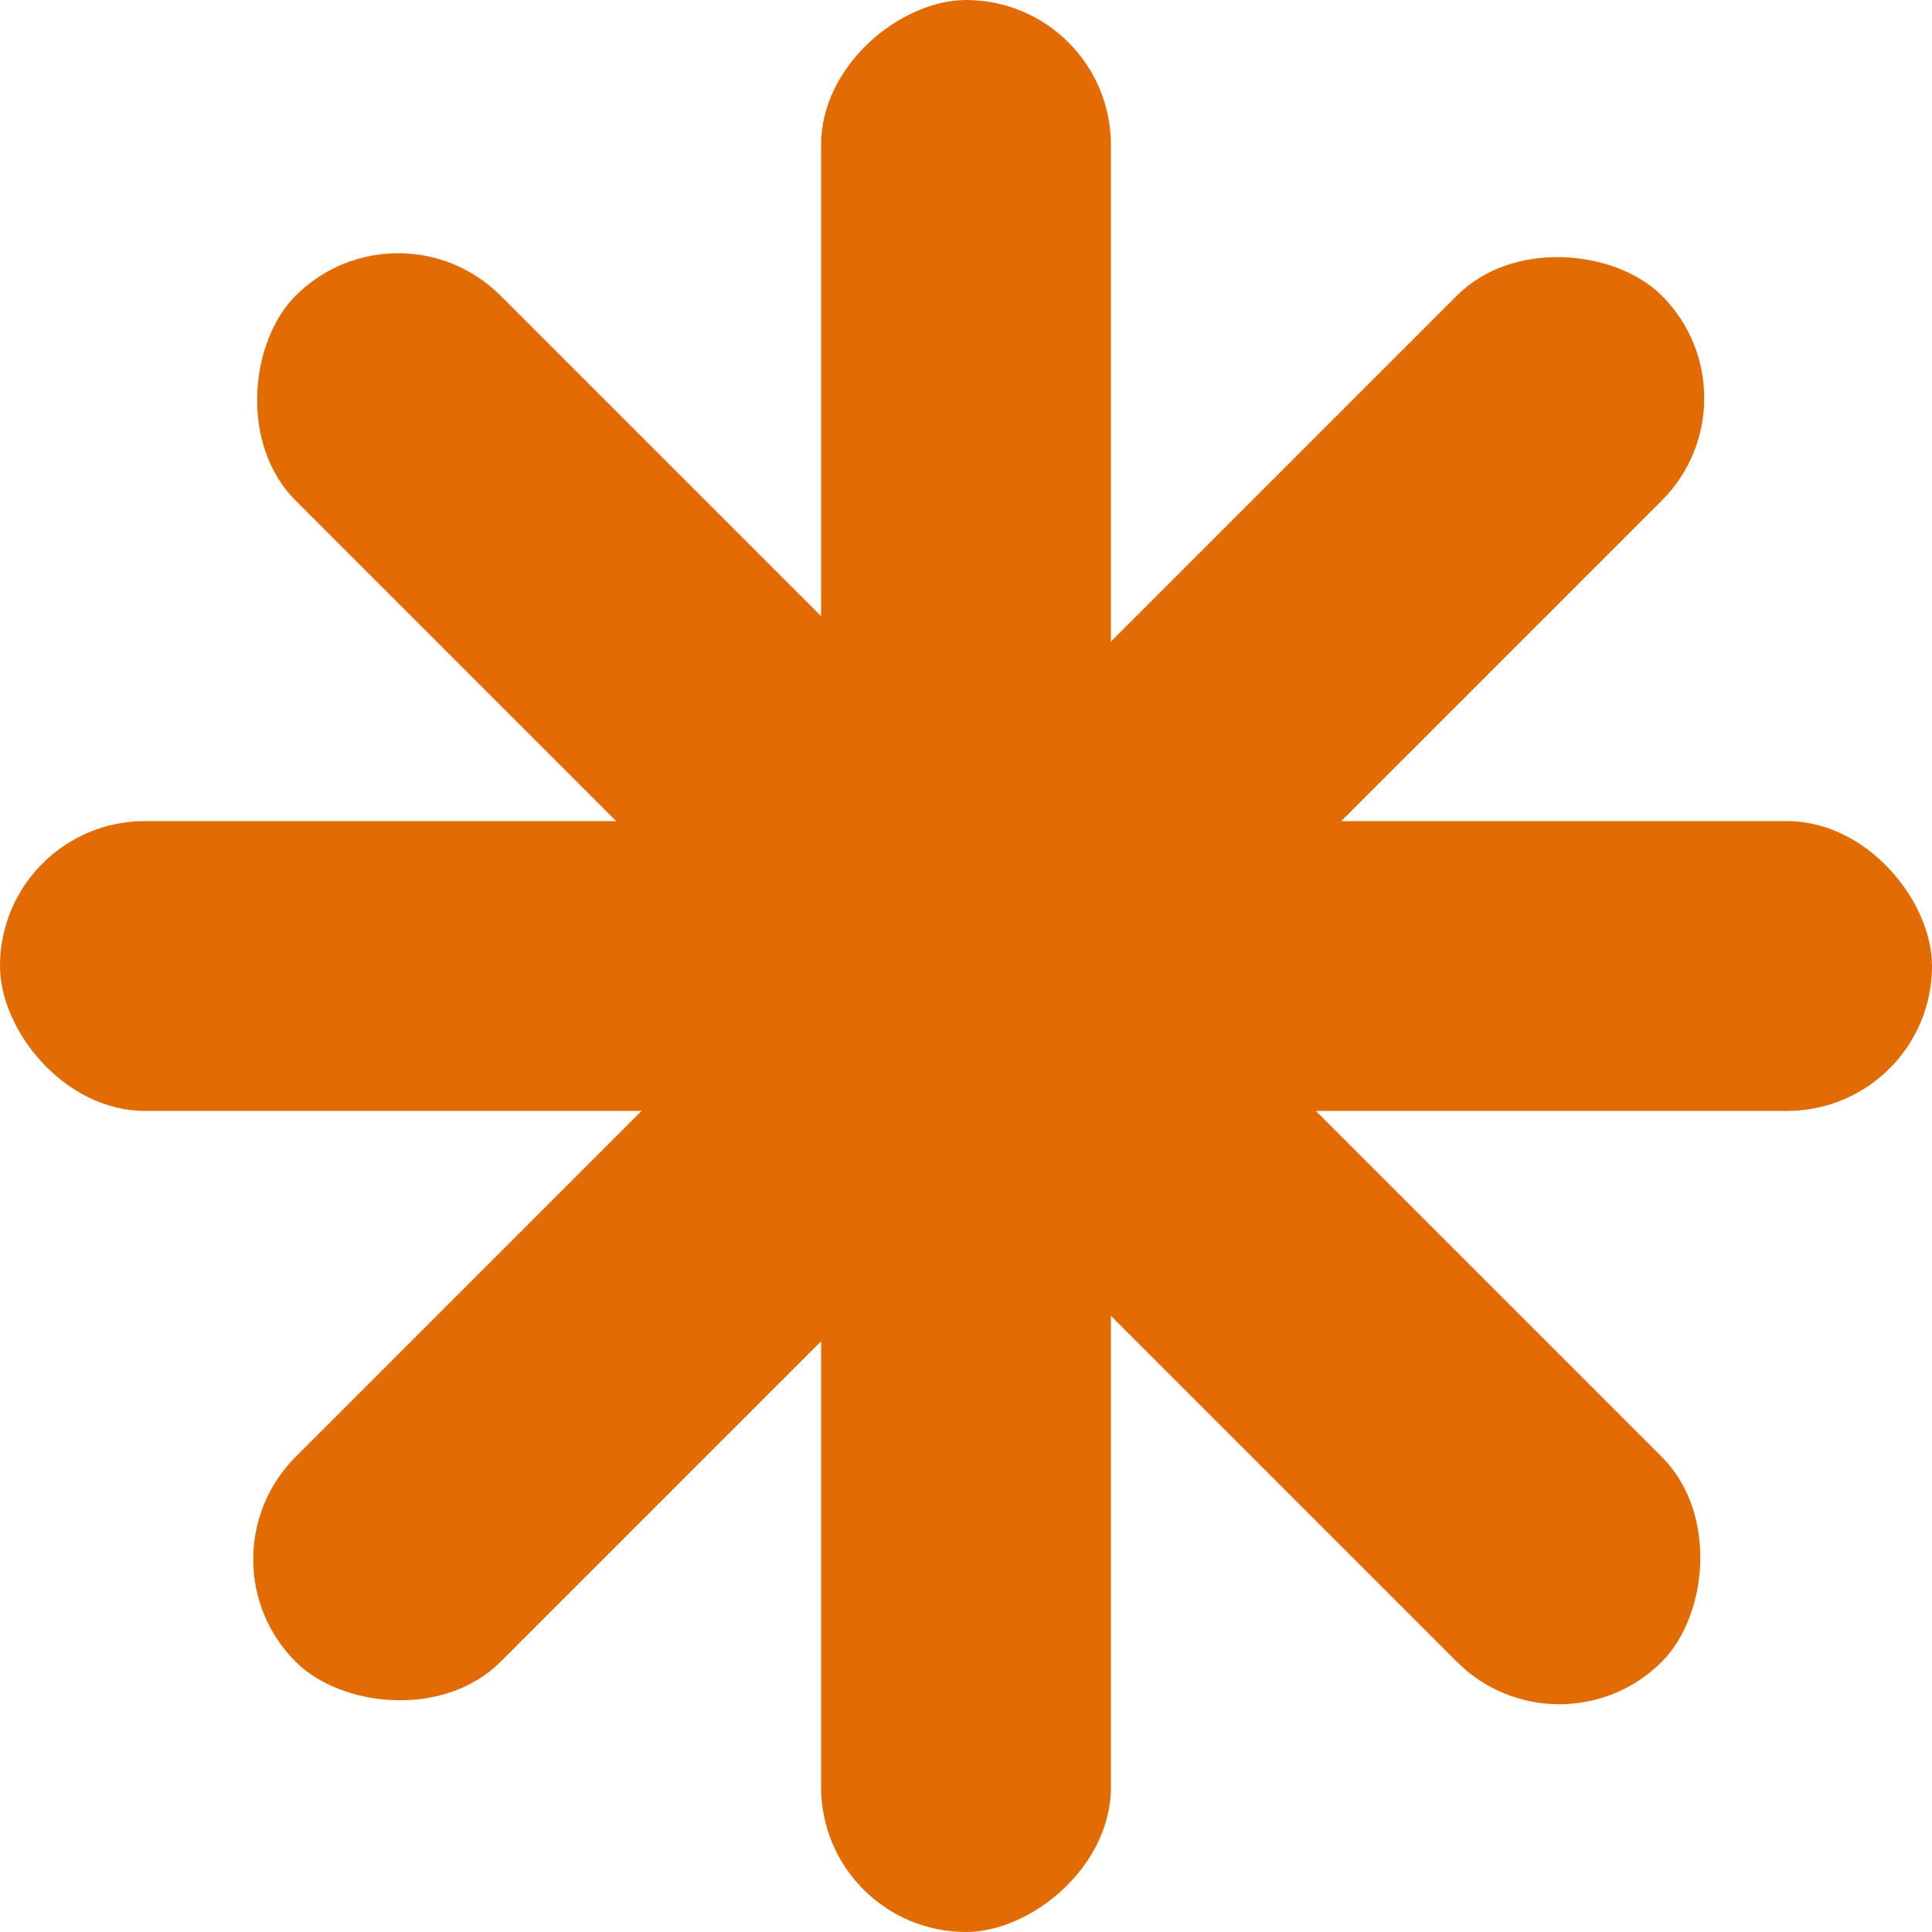
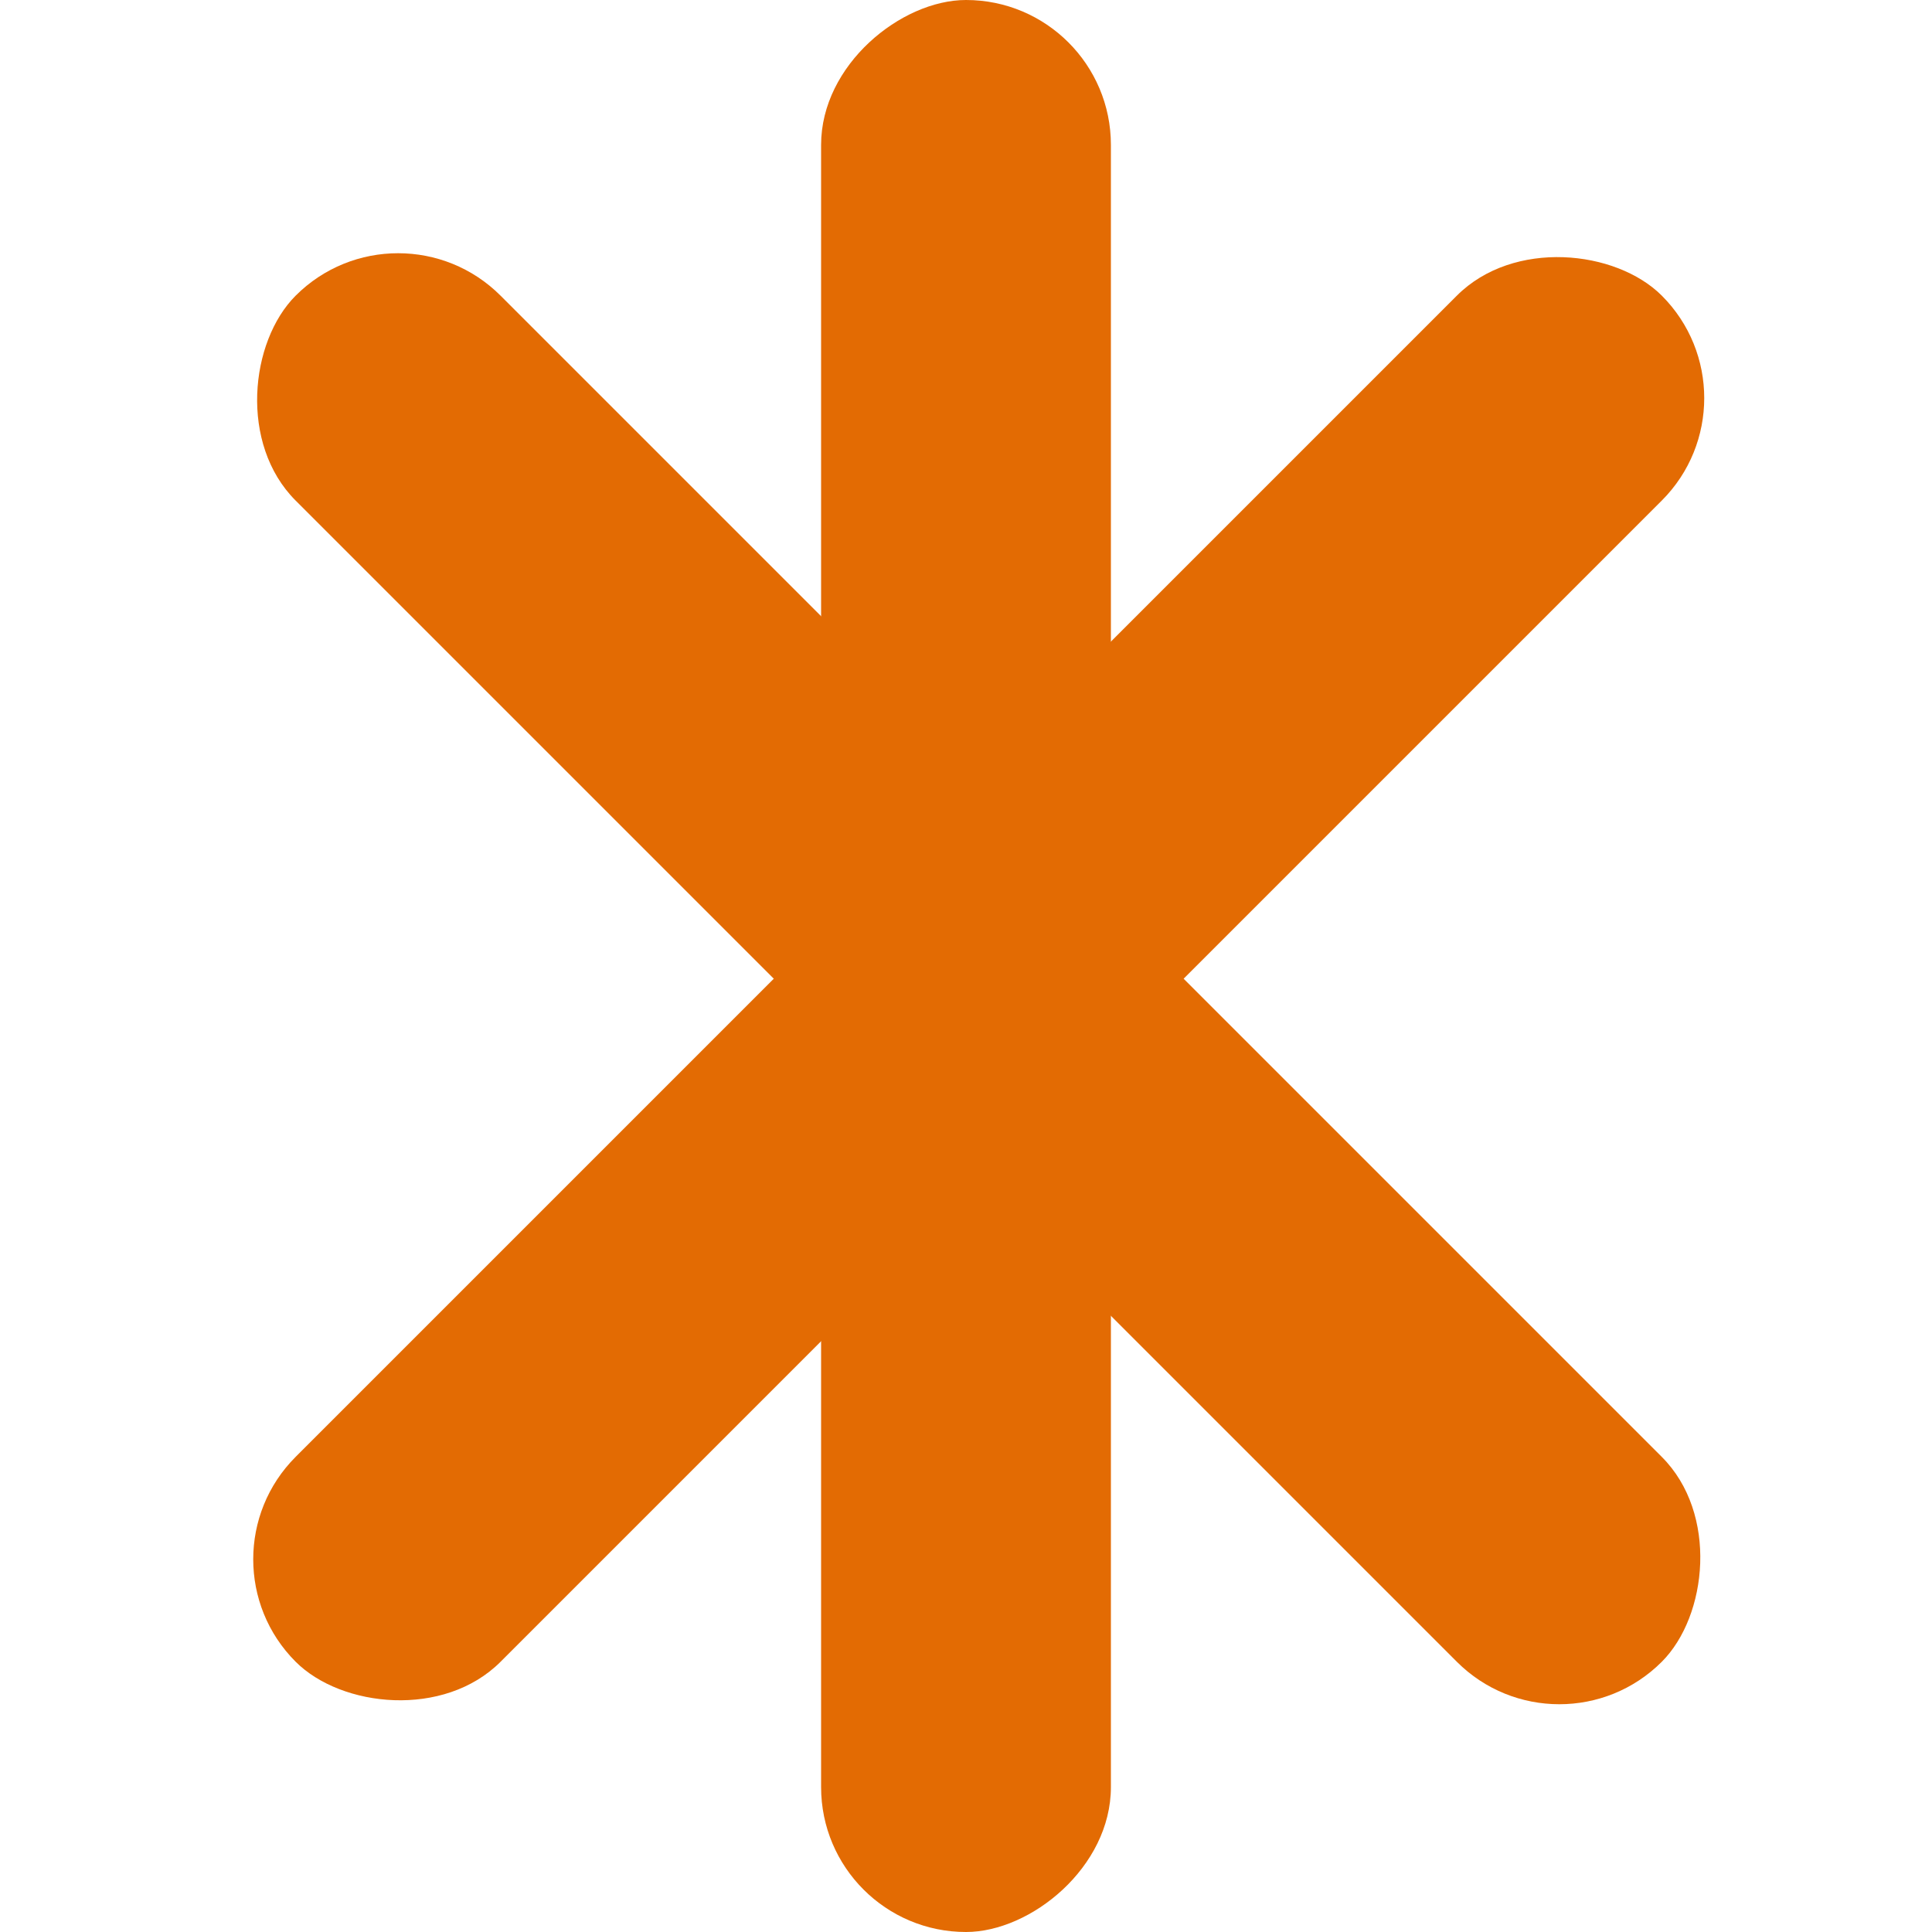
<svg xmlns="http://www.w3.org/2000/svg" width="40" height="40" viewBox="0 0 40 40" fill="none">
-   <rect y="17" width="40" height="6" rx="3" fill="#E36B03" />
  <rect x="23" width="40" height="6" rx="3" transform="rotate(90 23 0)" fill="#E36B03" />
  <rect x="36.527" y="8.242" width="40" height="6" rx="3" transform="rotate(135 36.527 8.242)" fill="#E36B03" />
  <rect x="32.284" y="36.527" width="40" height="6" rx="3" transform="rotate(-135 32.284 36.527)" fill="#E36B03" />
</svg>